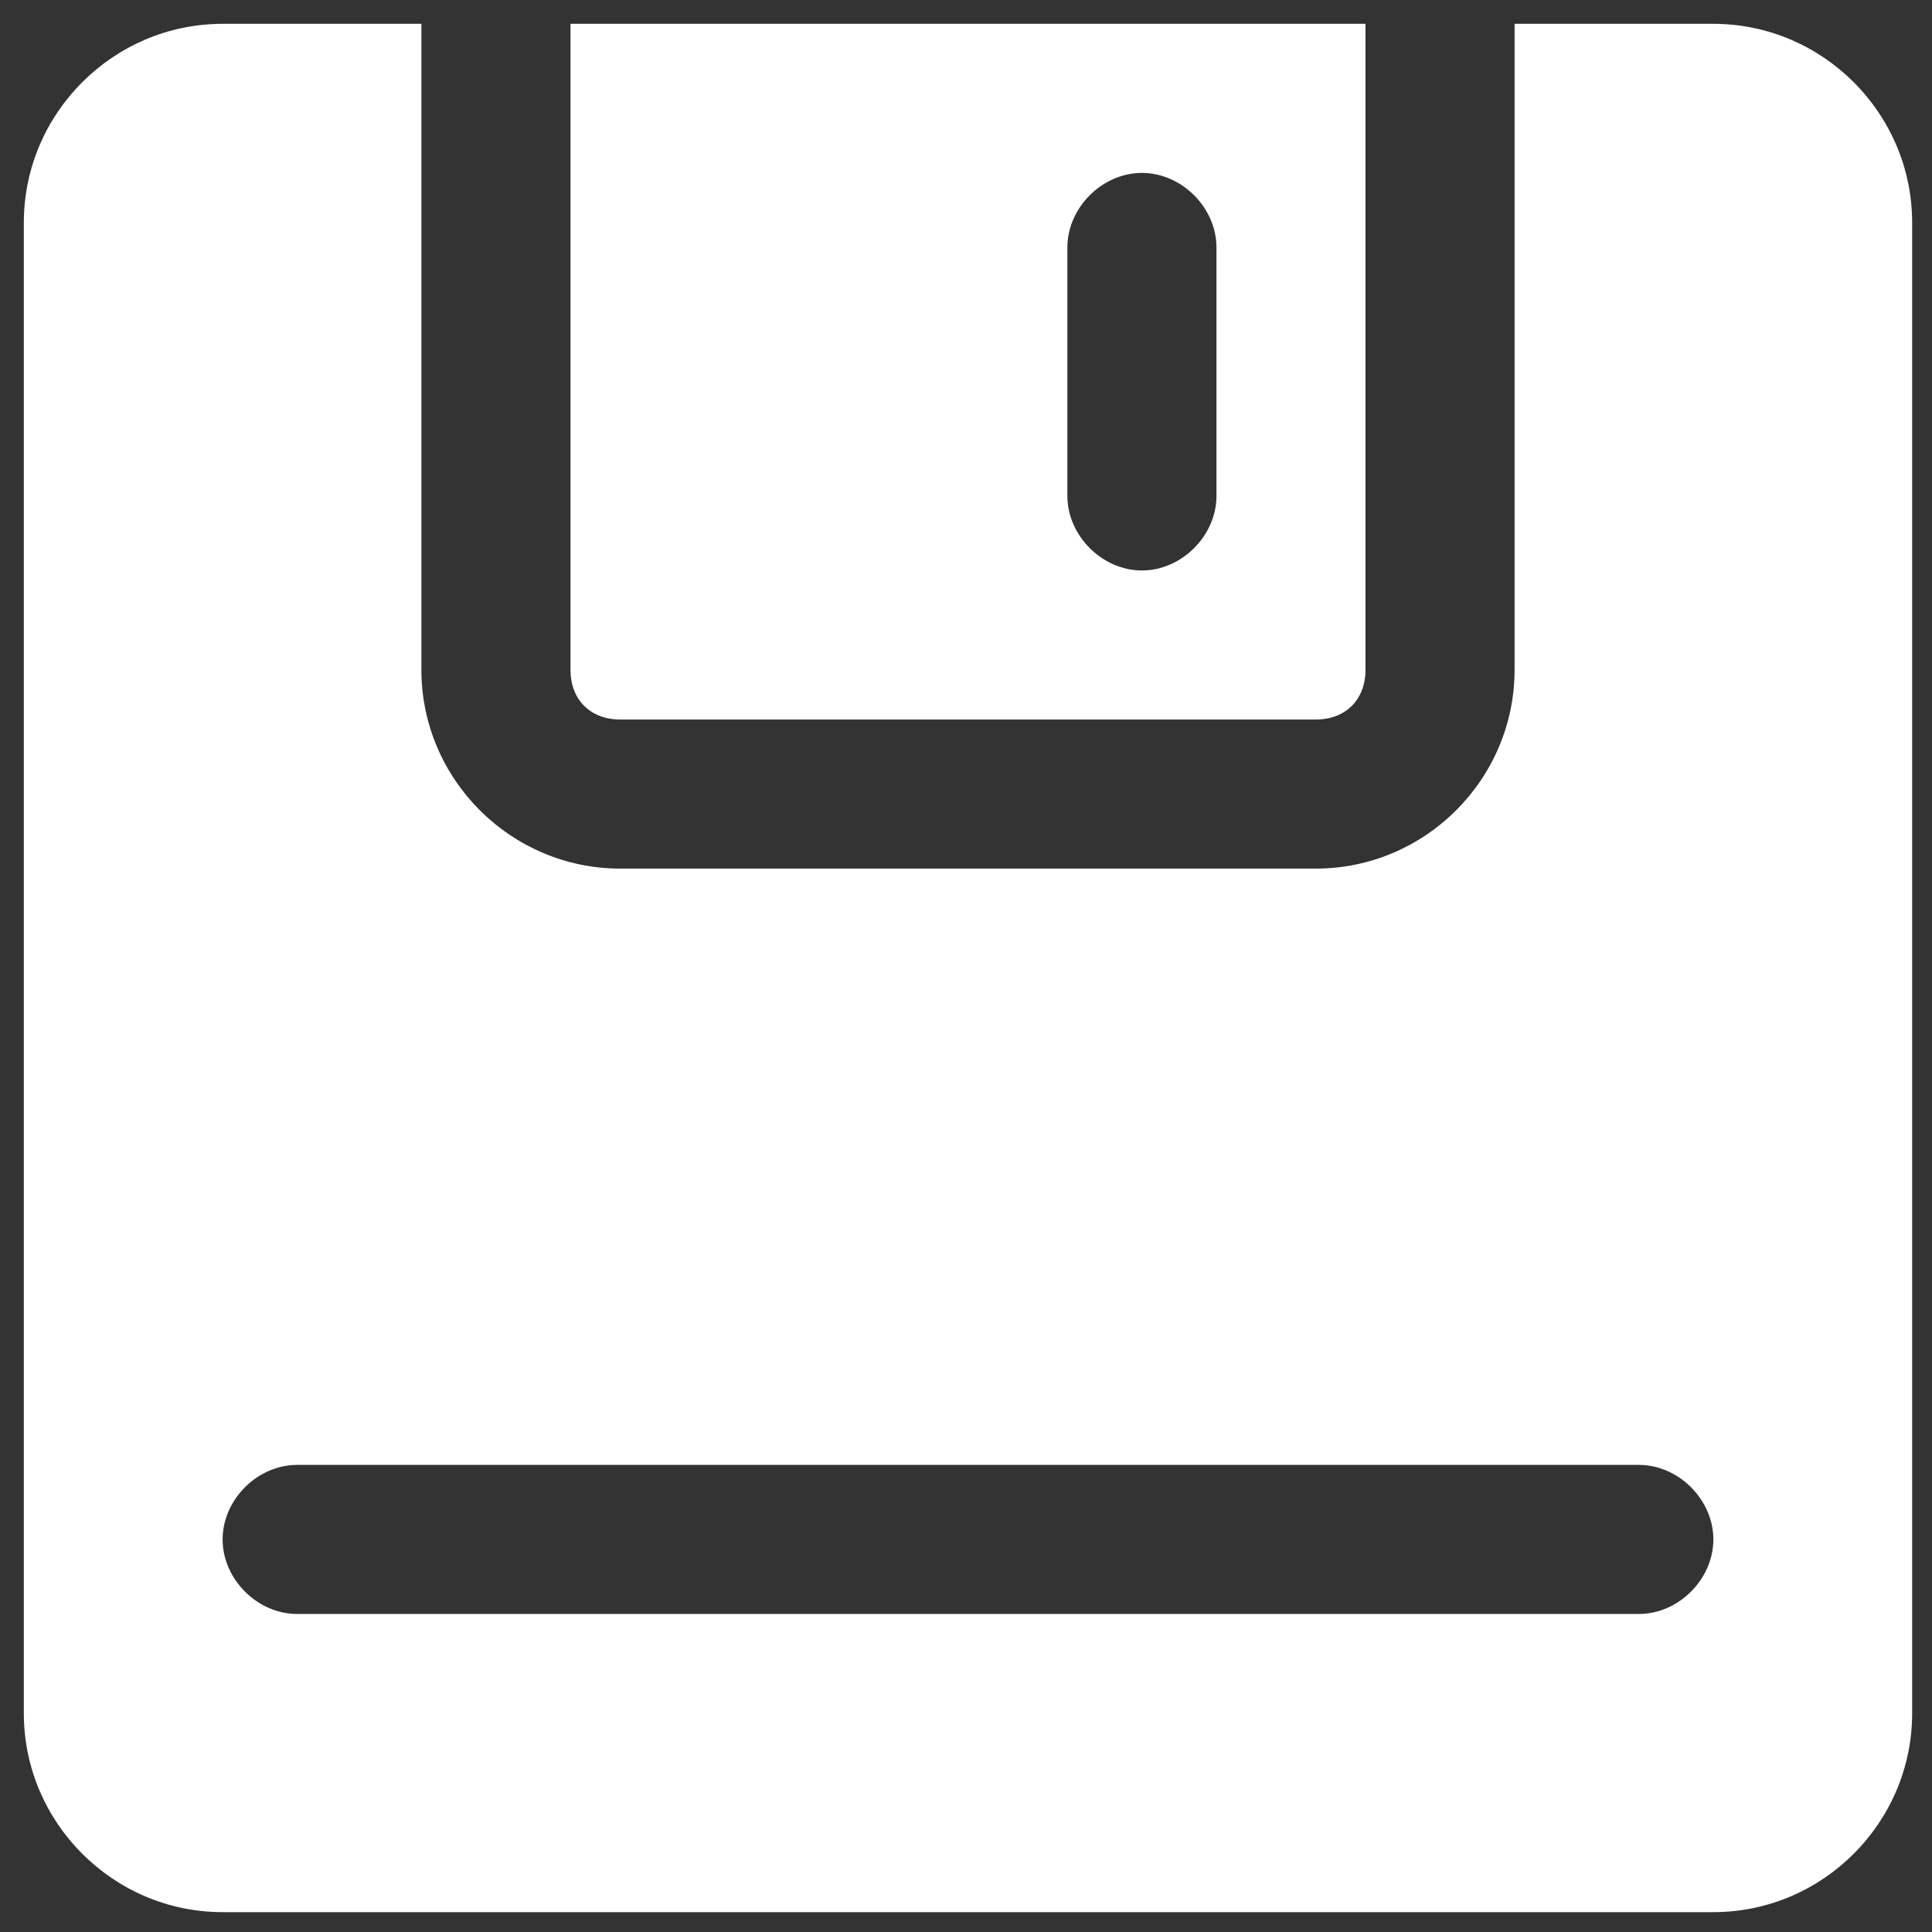
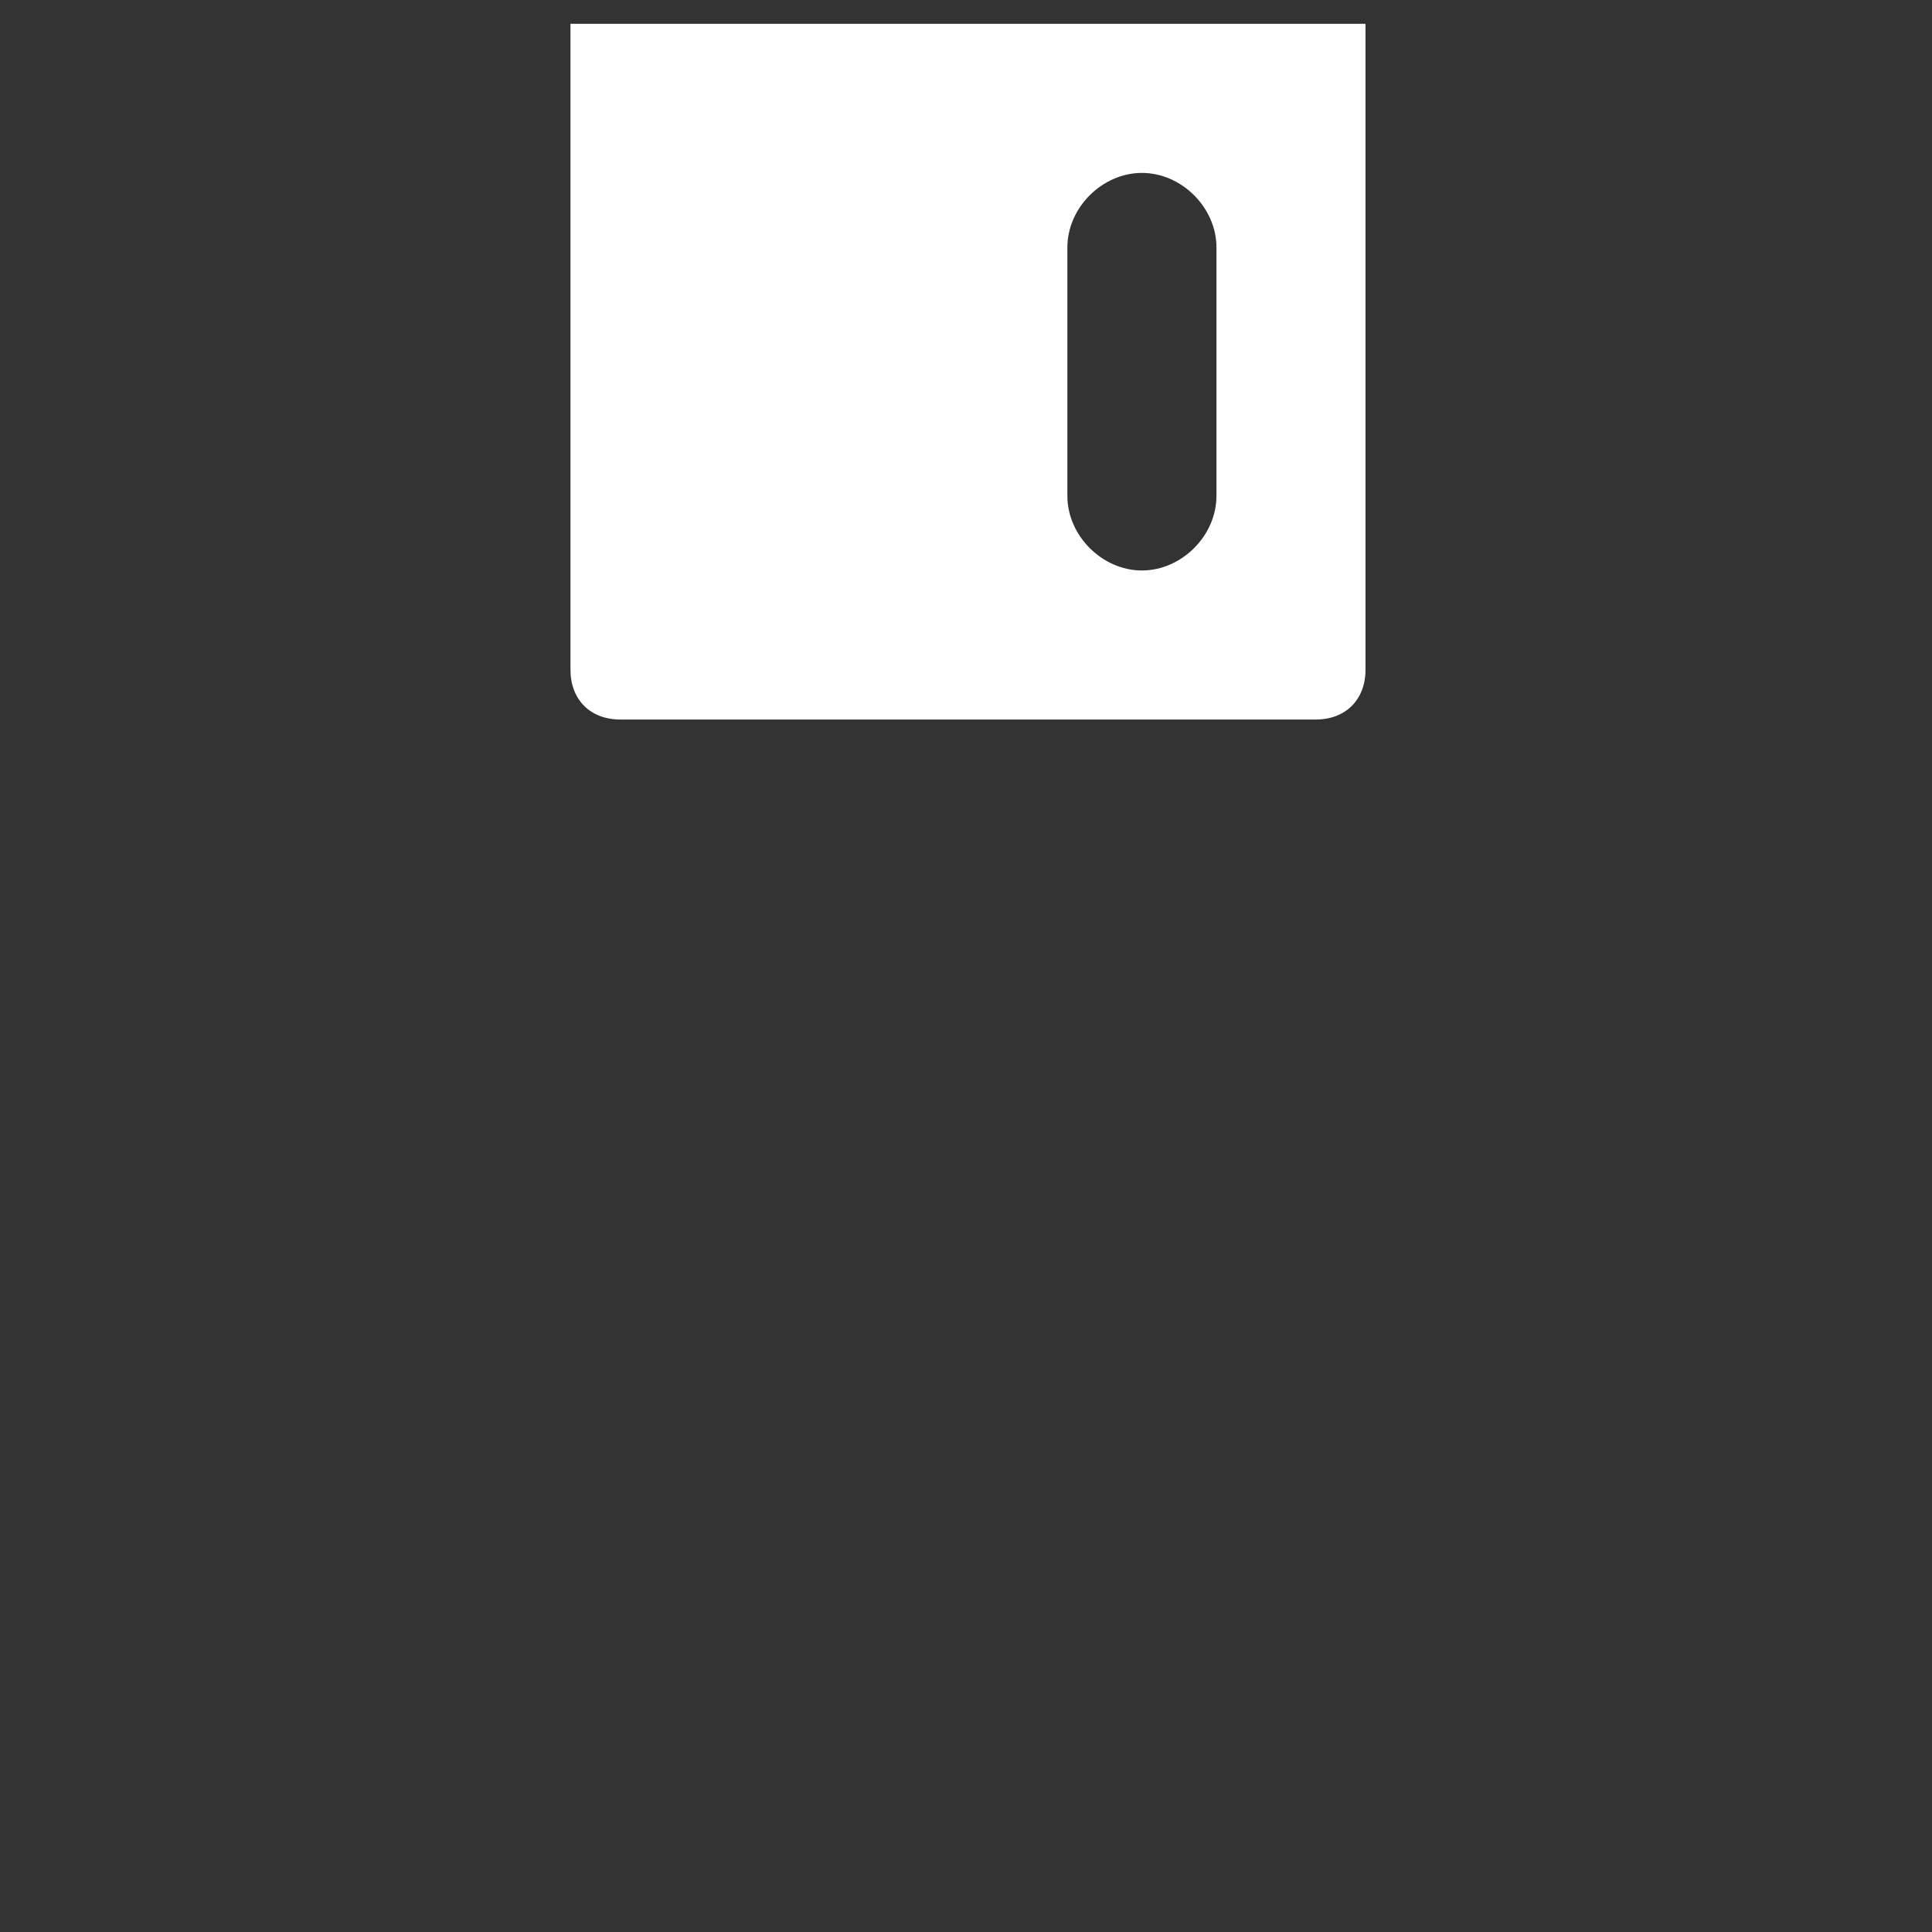
<svg xmlns="http://www.w3.org/2000/svg" width="36px" height="36px" viewBox="0 0 36 36" version="1.1">
  <rect x="0" y="0" width="36" height="36" fill="#333333" stroke="none" />
  <title>internal-memory</title>
  <g id="页面-1" stroke="none" stroke-width="1" fill="none" fill-rule="evenodd">
    <g id="FonesGo-Android-Data-Recovery" transform="translate(-1256, -2384)">
      <g id="编组-12" transform="translate(1235, 2373)">
        <g id="存储设备-(1)" transform="translate(21, 11)">
-           <rect id="矩形" fill-opacity="0" fill="#D8D8D8" x="0" y="0" width="36" height="36" />
          <path d="M11.556,13.407 L24.519,13.407 C25.074,13.407 25.444,13.037 25.444,12.481 L25.444,0.444 L10.63,0.444 L10.63,12.481 C10.63,13.037 11,13.407 11.556,13.407 Z M19.889,4.611 C19.889,3.87 20.537,3.222 21.278,3.222 C22.019,3.222 22.667,3.87 22.667,4.611 L22.667,9.241 C22.667,9.981 22.019,10.63 21.278,10.63 C20.537,10.63 19.889,9.981 19.889,9.241 L19.889,4.611 Z" id="形状" fill="#FFFFFF" fill-rule="nonzero" />
-           <path d="M31.926,0.444 L28.222,0.444 L28.222,12.481 C28.222,14.519 26.556,16.185 24.519,16.185 L11.556,16.185 C9.519,16.185 7.852,14.519 7.852,12.481 L7.852,0.444 L4.148,0.444 C2.111,0.444 0.444,2.111 0.444,4.148 L0.444,31.926 C0.444,33.963 2.111,35.63 4.148,35.63 L31.926,35.63 C33.963,35.63 35.63,33.963 35.63,31.926 L35.63,4.148 C35.63,2.111 33.963,0.444 31.926,0.444 Z M30.537,30.074 L5.537,30.074 C4.796,30.074 4.148,29.426 4.148,28.685 C4.148,27.944 4.796,27.296 5.537,27.296 L30.537,27.296 C31.278,27.296 31.926,27.944 31.926,28.685 C31.926,29.426 31.278,30.074 30.537,30.074 Z" id="形状" fill="#FFFFFF" fill-rule="nonzero" />
        </g>
      </g>
    </g>
  </g>
</svg>